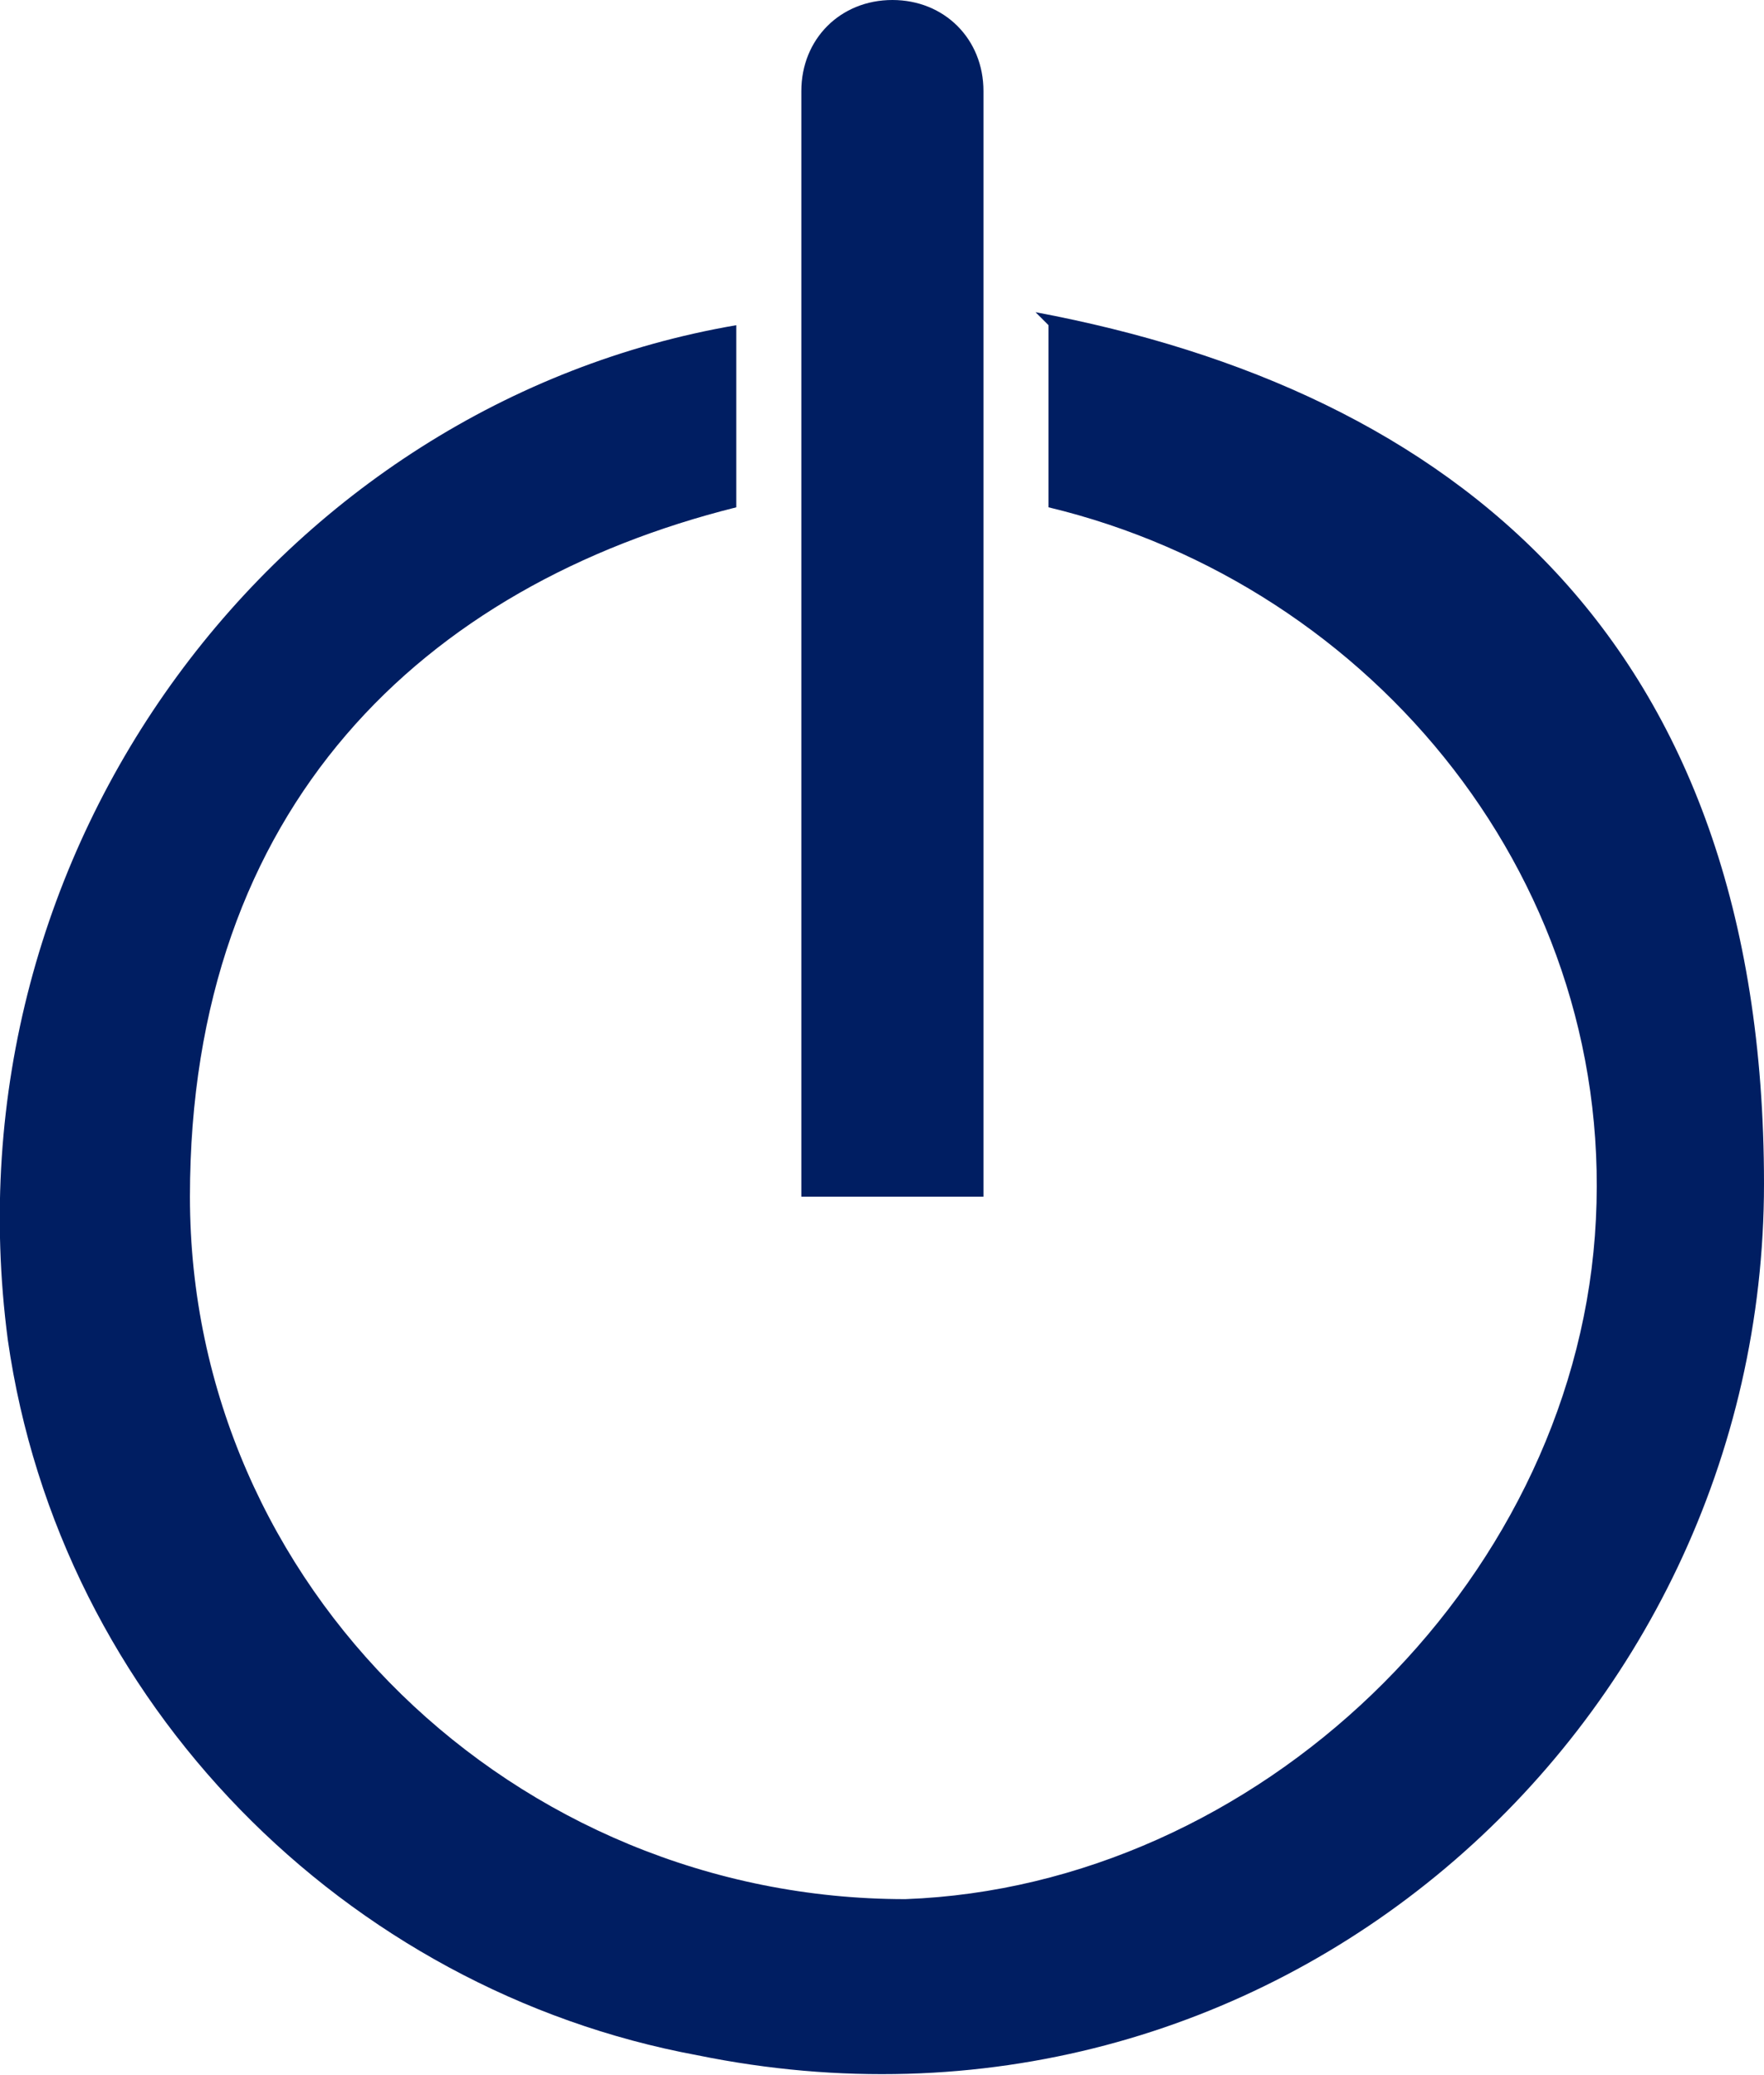
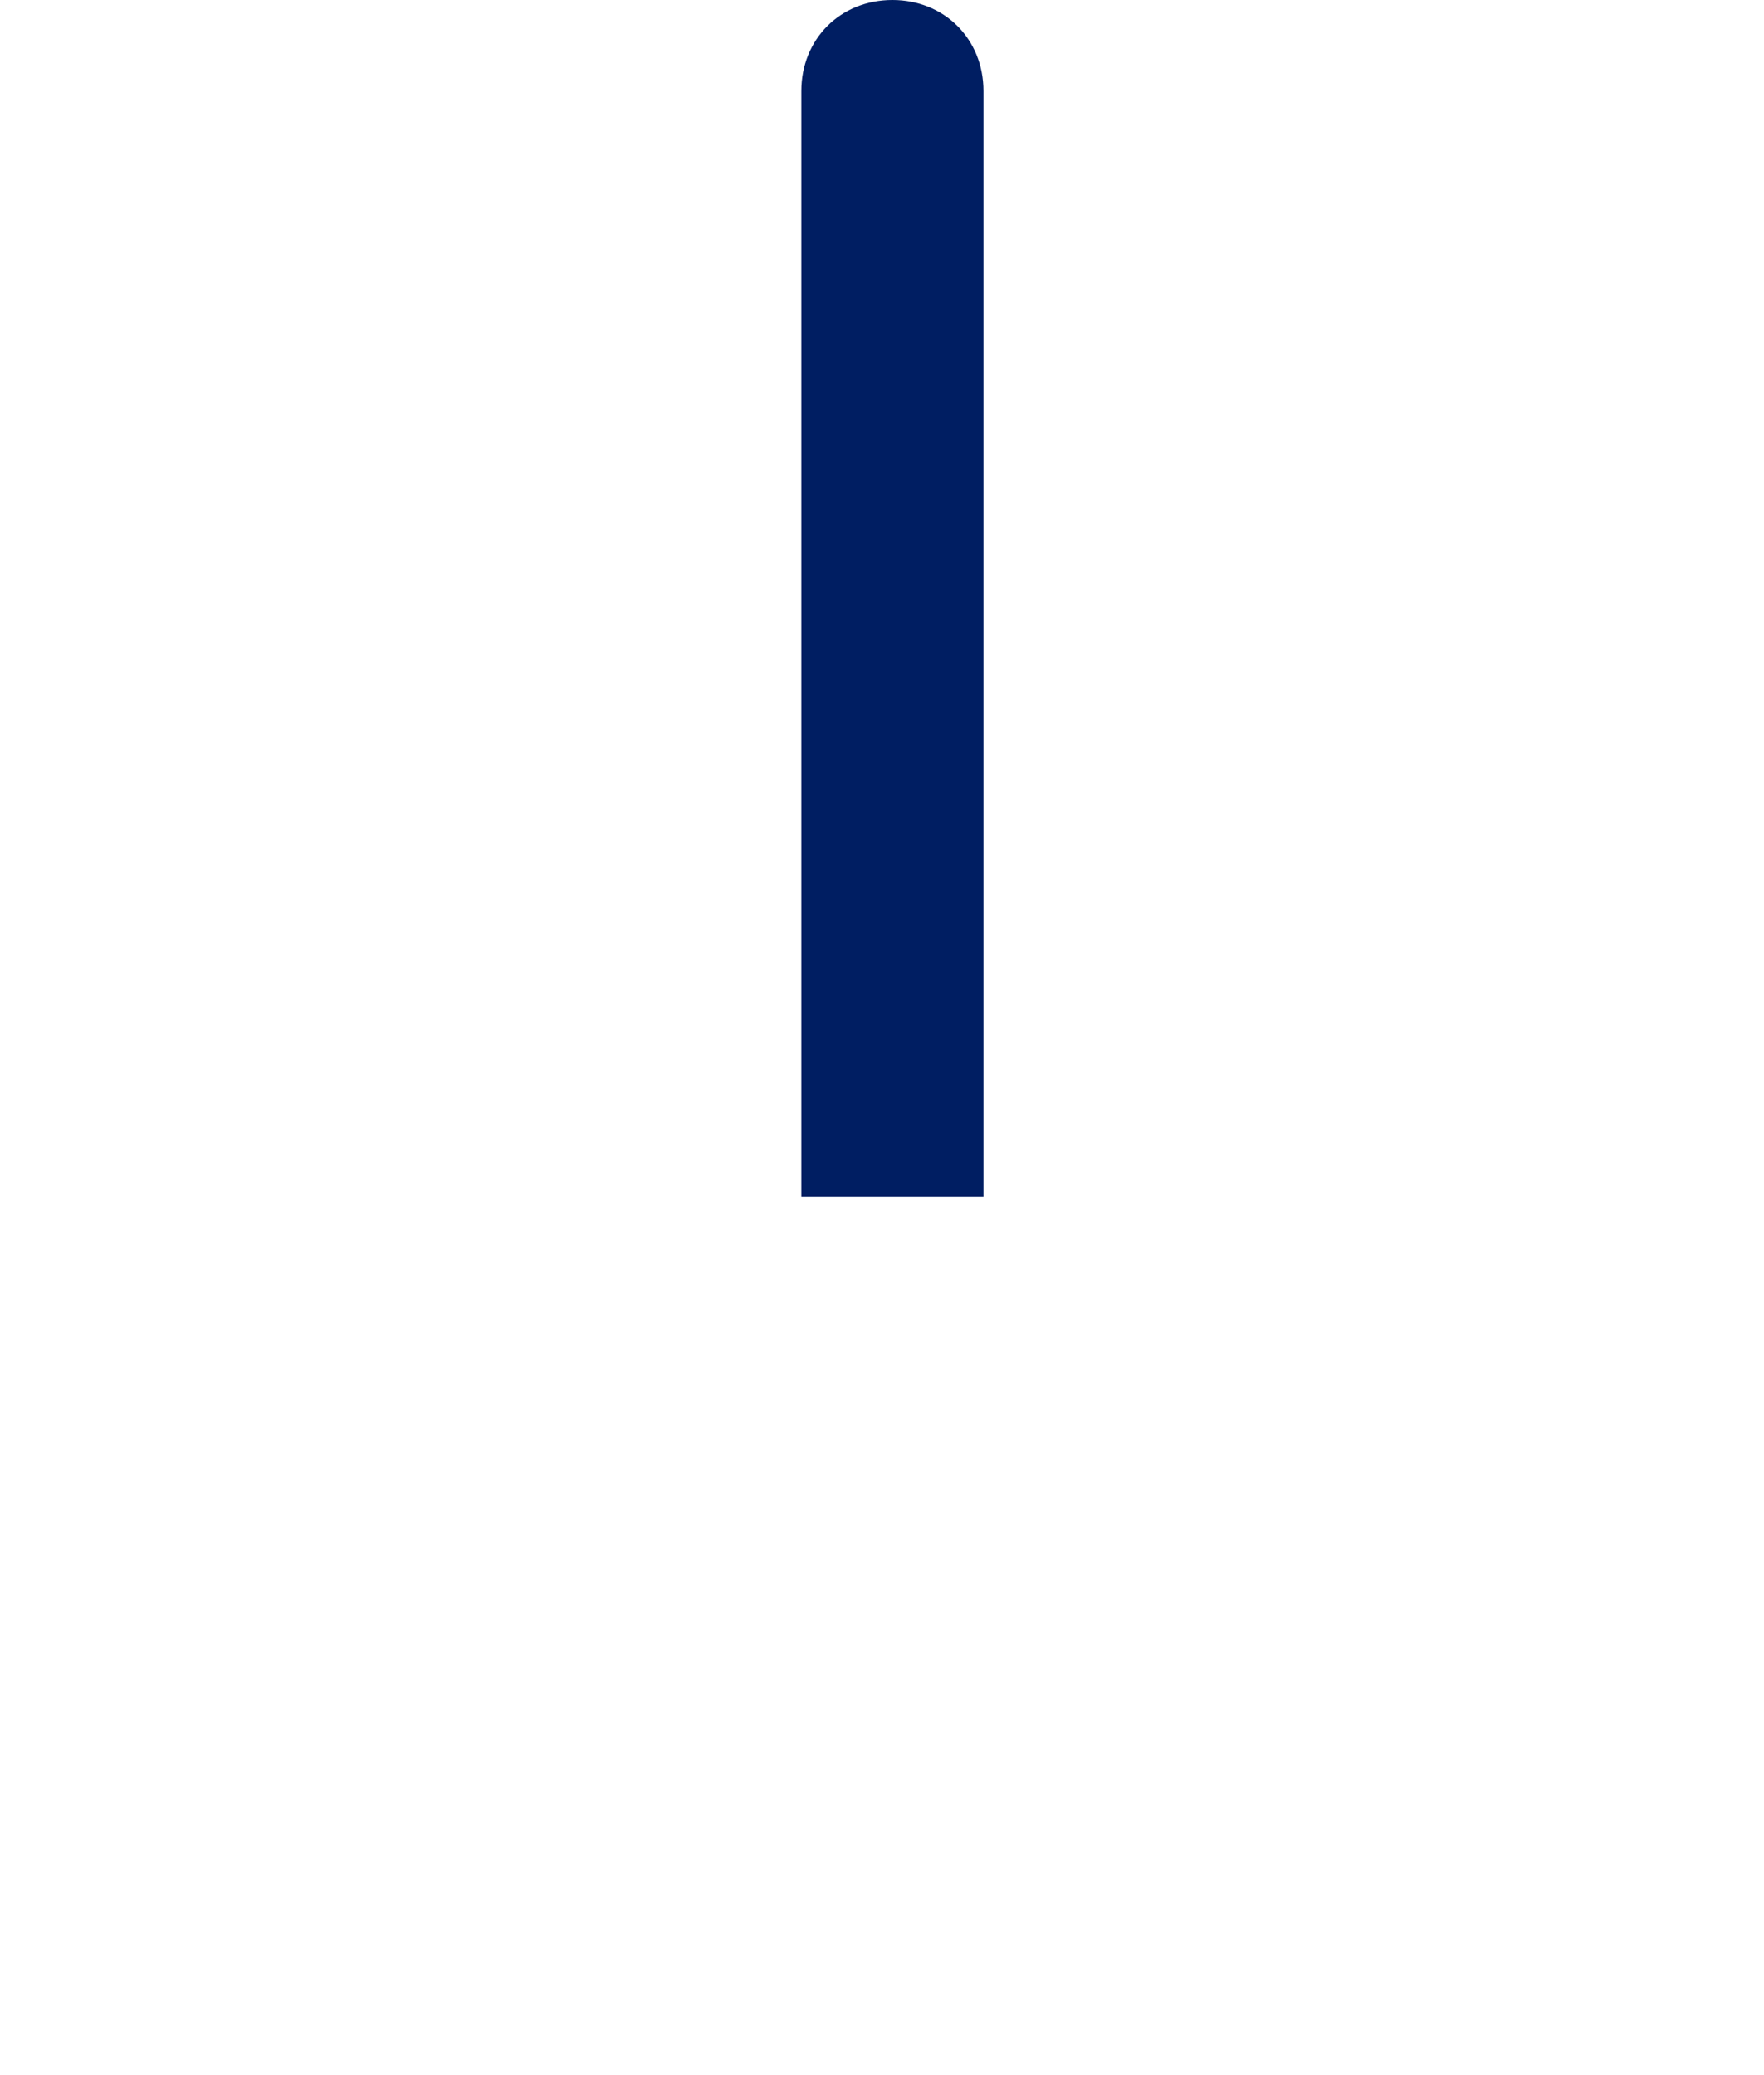
<svg xmlns="http://www.w3.org/2000/svg" id="_レイヤー_2" width="13.56" height="15.95" viewBox="0 0 13.56 15.95">
  <defs>
    <style>.cls-1{fill:#001e62;}</style>
  </defs>
  <g id="_レイヤー_1-2">
    <g id="_レイヤー_2-2">
      <g id="_レイヤー_2-2">
-         <path class="cls-1" d="M8.06,2.5v1.4c2.5.6,4.4,2.9,4.2,5.6s-2.6,5-5.3,5.1c-3,0-5.5-2.4-5.5-5.4s1.8-4.7,4.2-5.3v-1.4C2.16,3.1-.44,6.5.06,10.3c.4,2.8,2.6,5,5.3,5.5,4.4.9,8.2-2.5,8.2-6.7s-2.4-6.1-5.6-6.7h0l.1.1Z" />
        <path class="cls-1" d="M7.56,9.2h-1.4V.7c0-.4.3-.7.7-.7h0c.4,0,.7.3.7.7,0,0,0,8.5,0,8.5Z" />
      </g>
    </g>
  </g>
</svg>